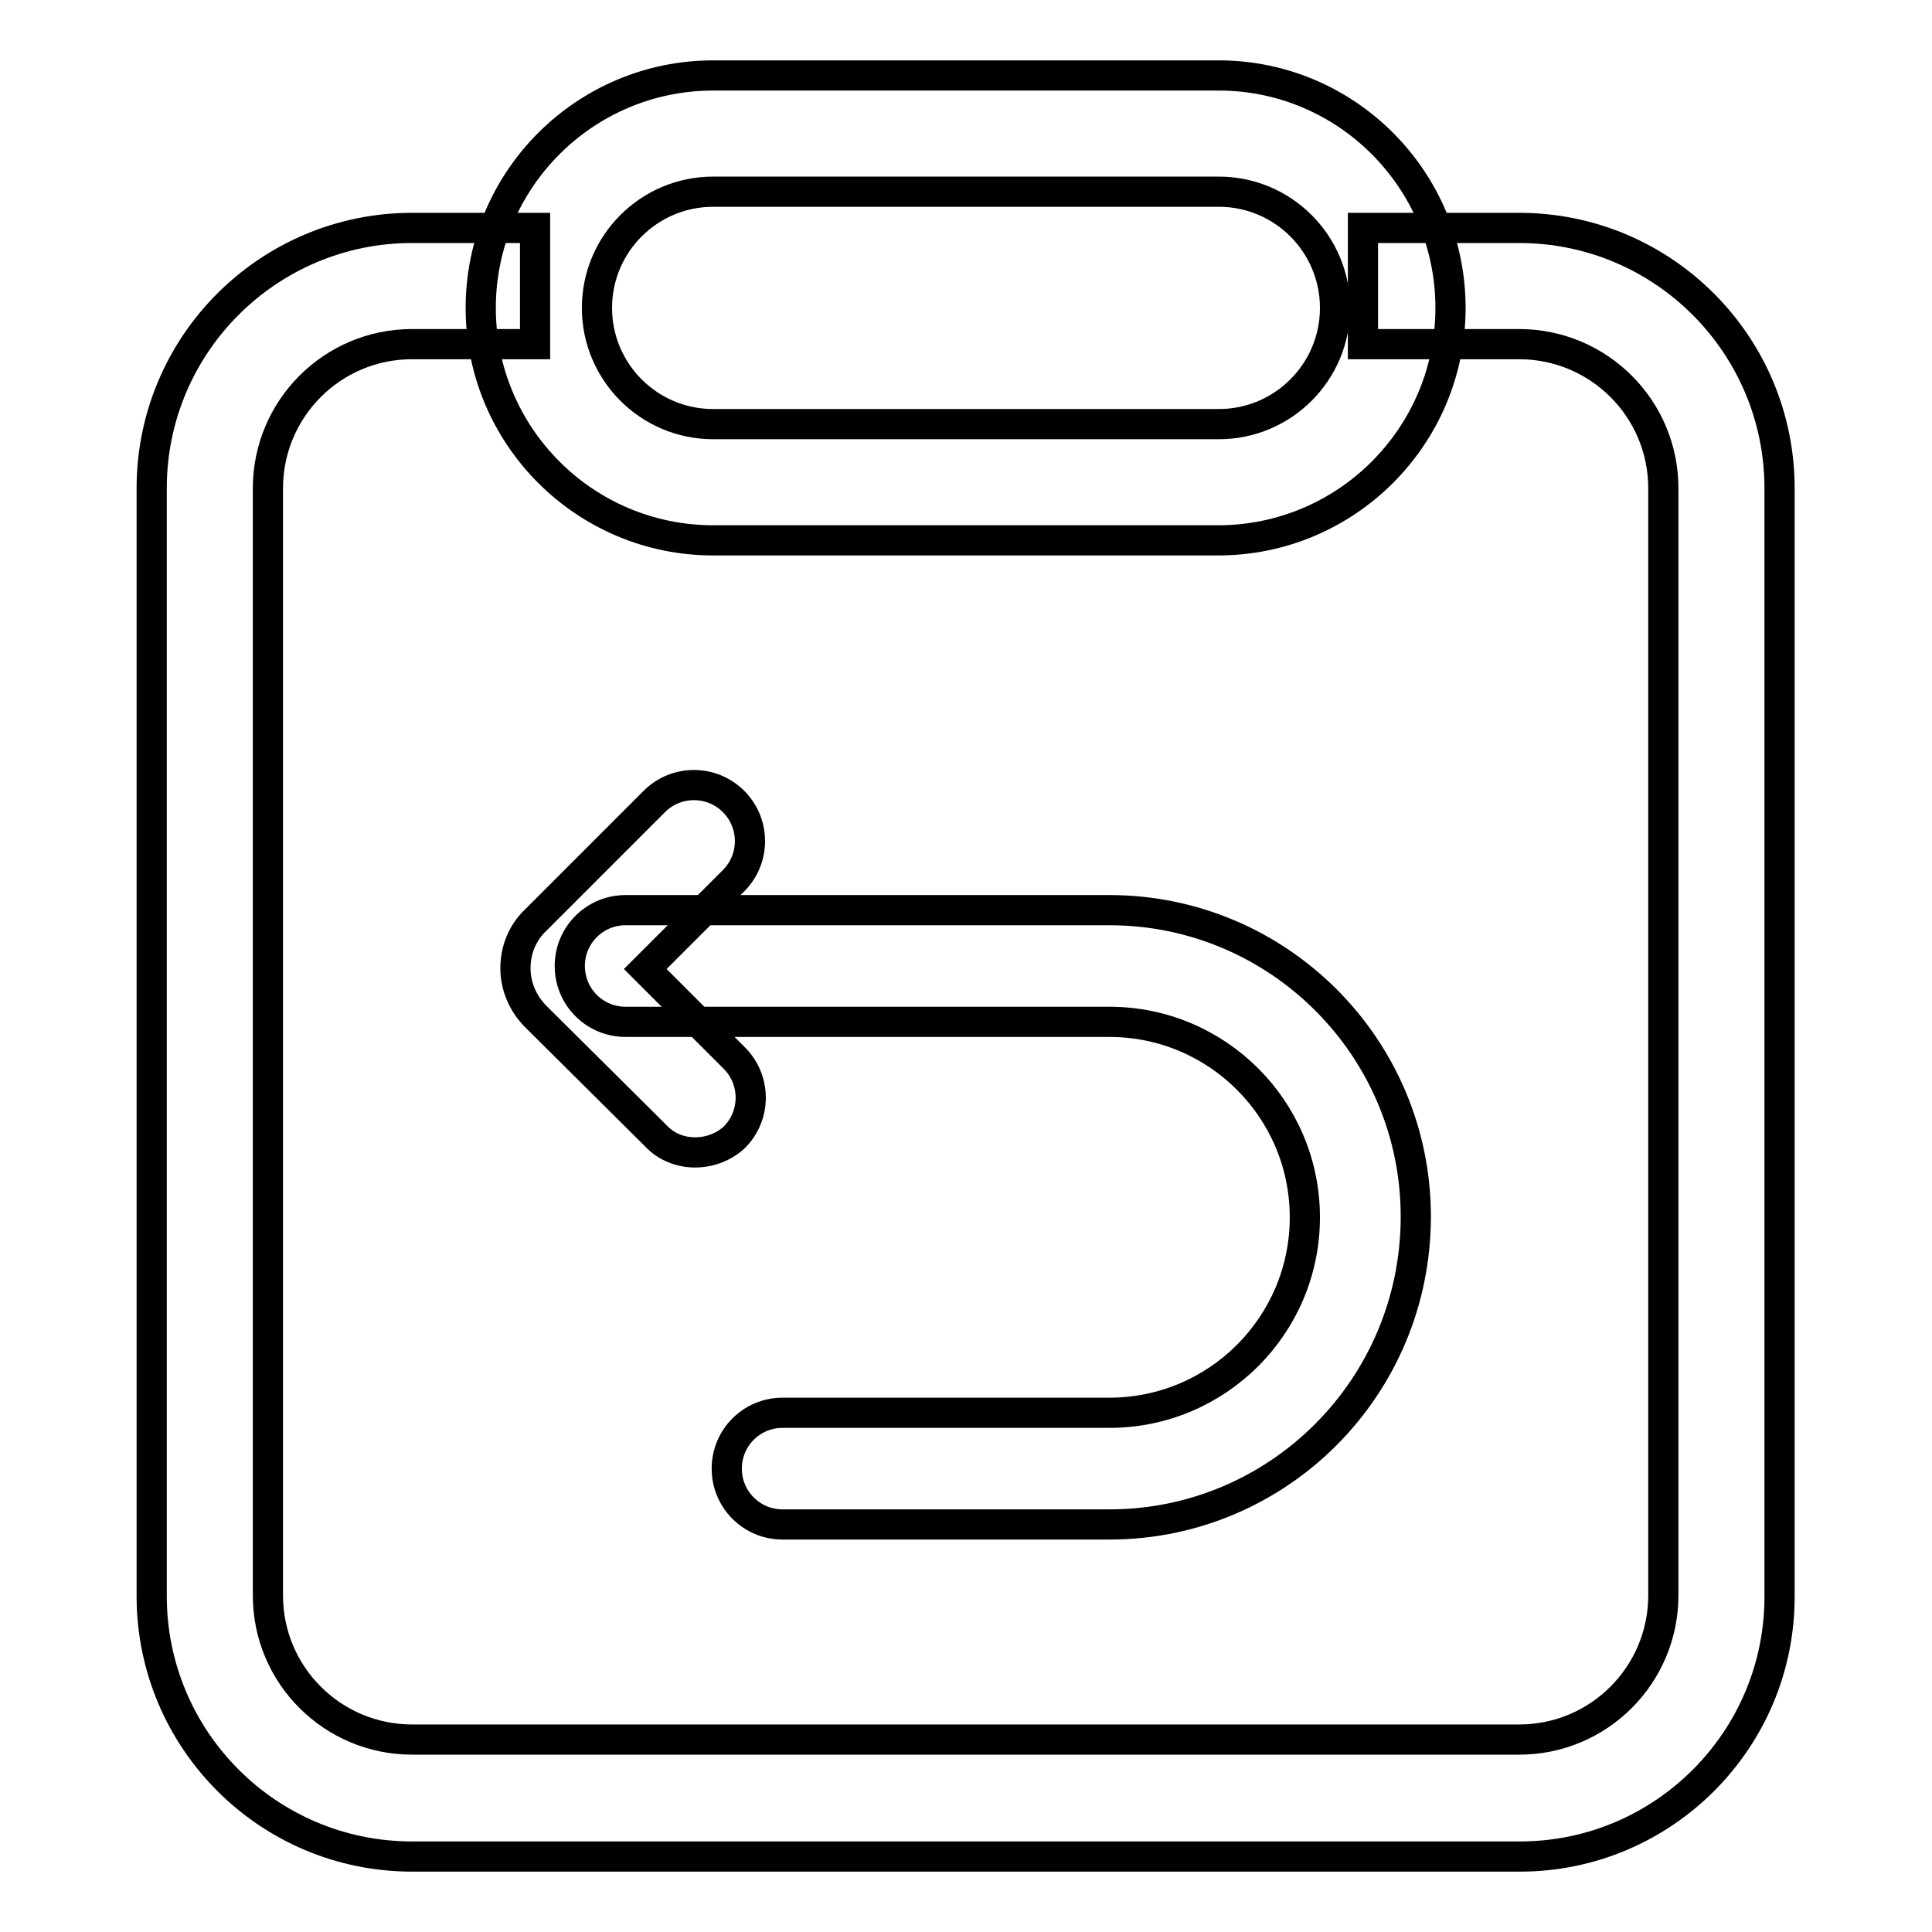
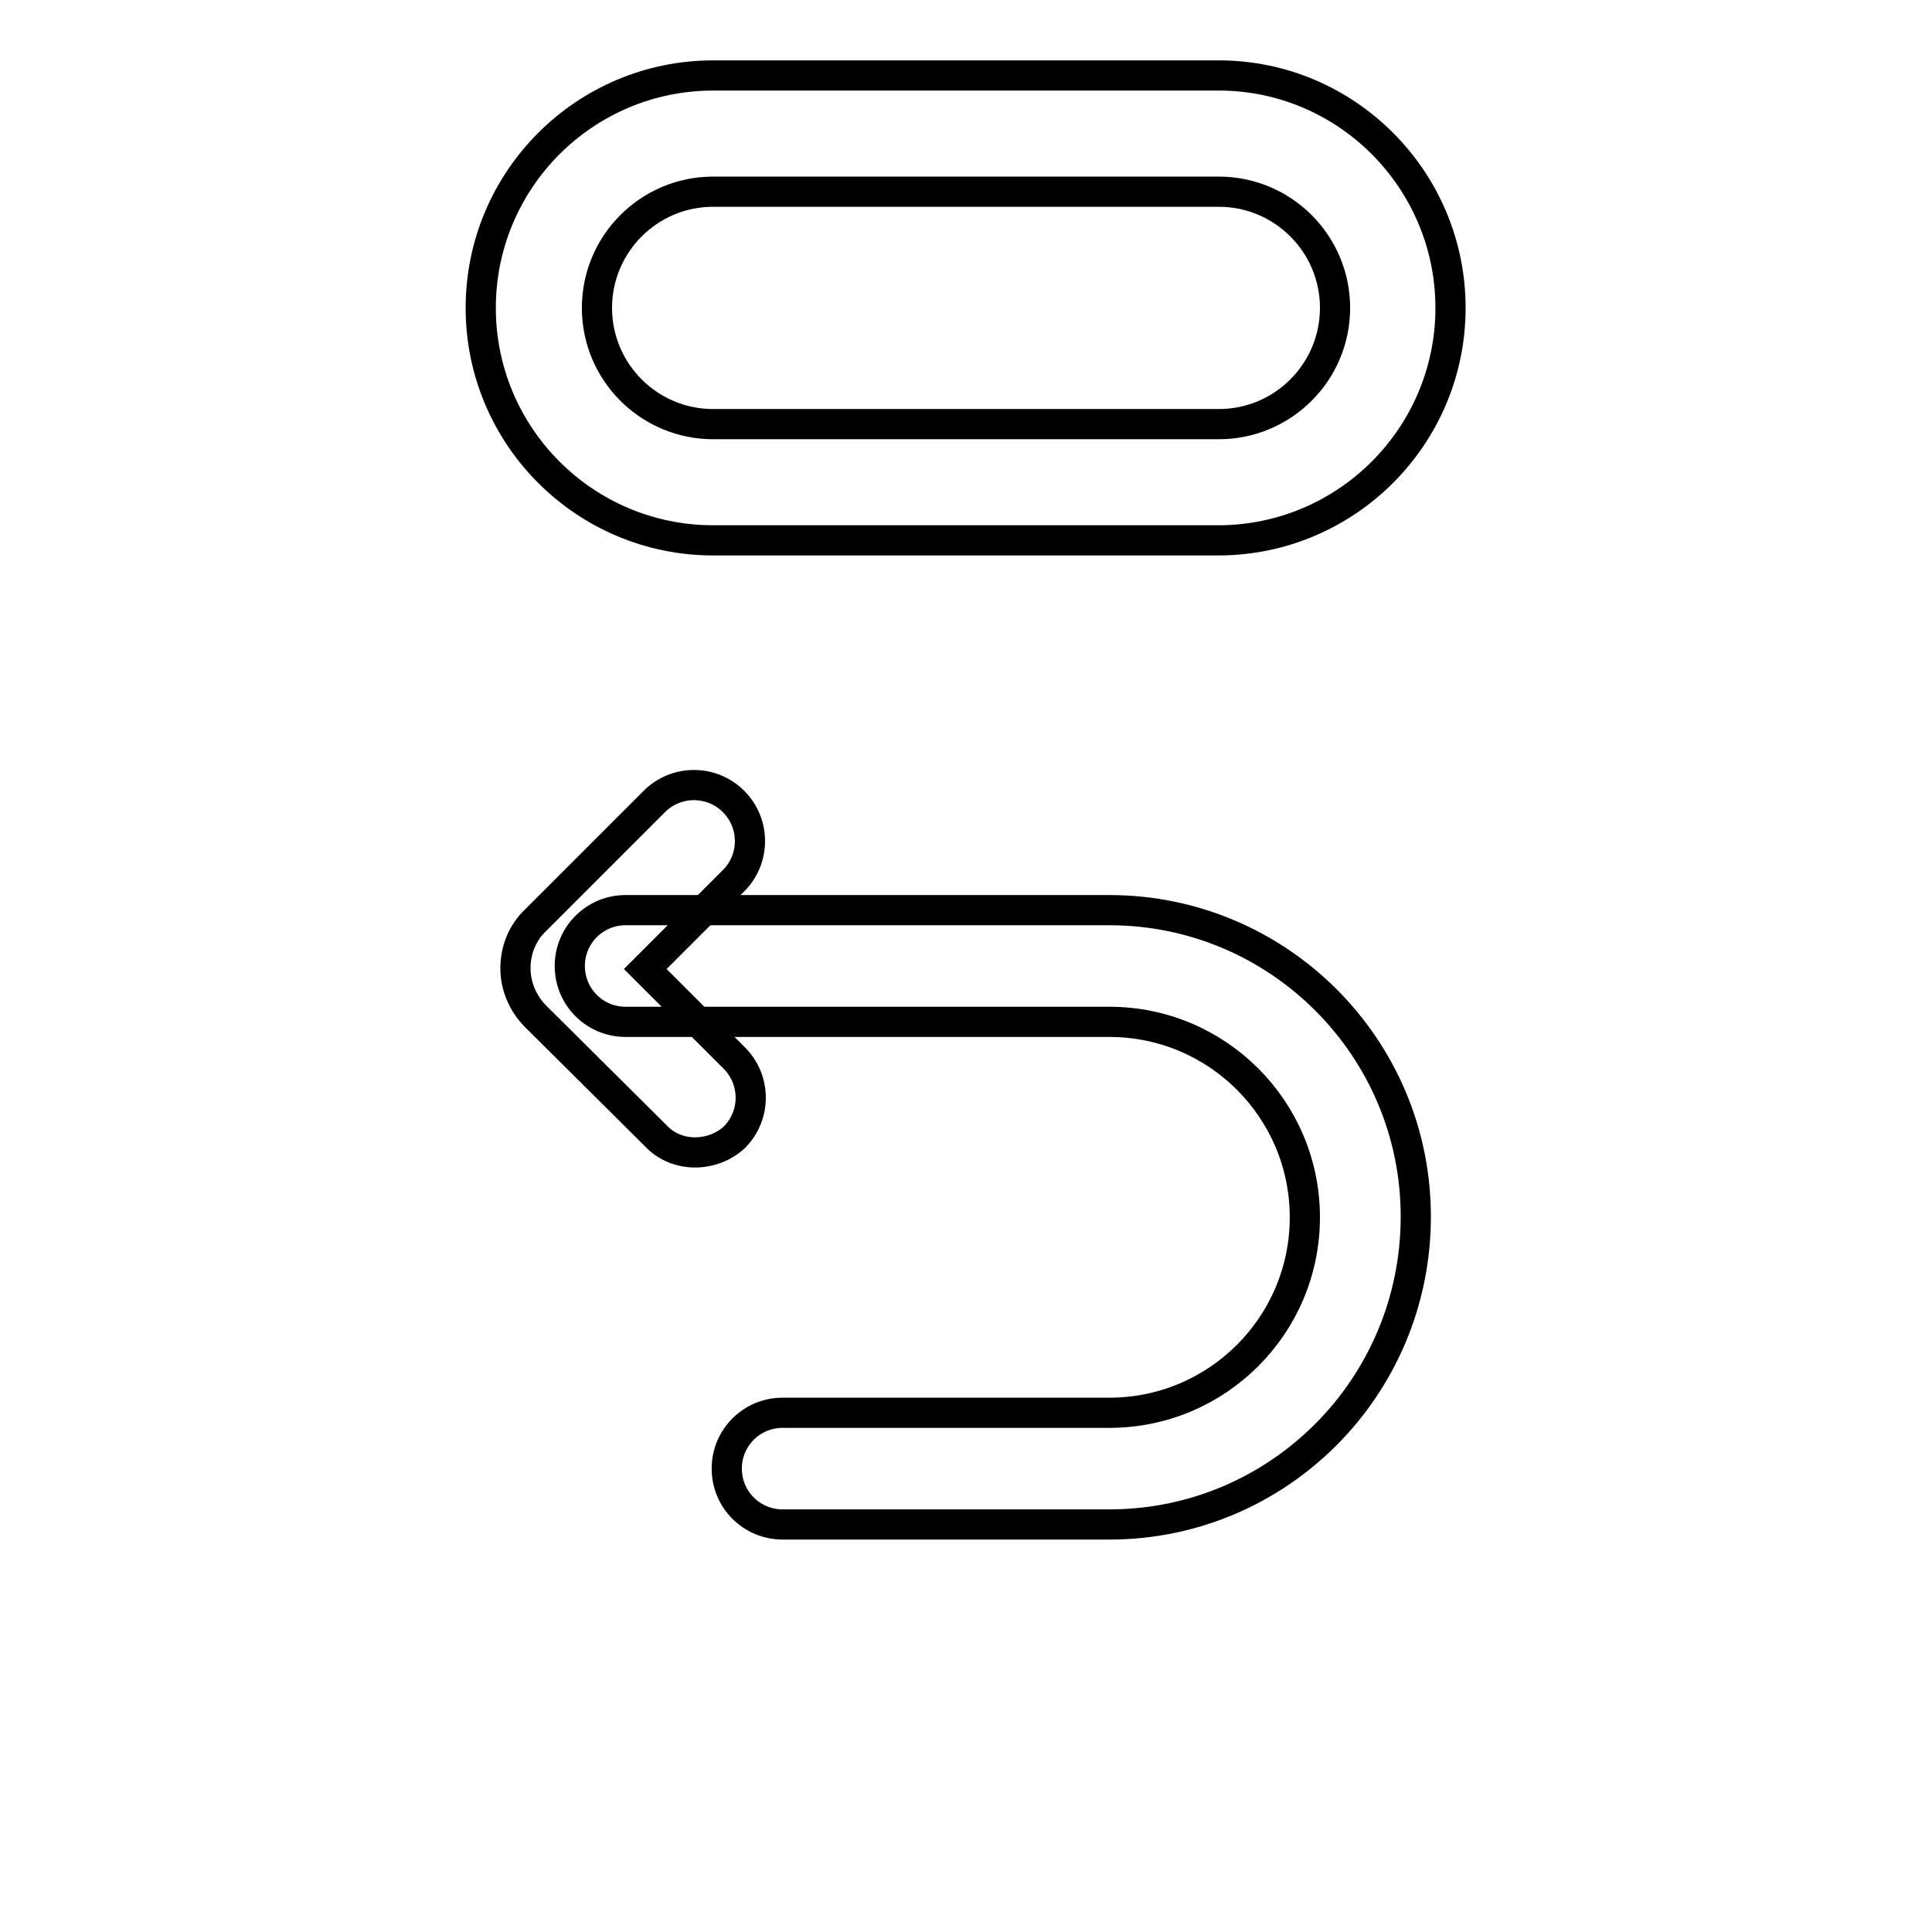
<svg xmlns="http://www.w3.org/2000/svg" version="1.1" x="0px" y="0px" viewBox="0 0 256 256" enable-background="new 0 0 256 256" xml:space="preserve">
  <g>
-     <path stroke-width="4" fill-opacity="0" stroke="#000000" d="M201.4,246H54.6c-19.1,0-34.5-15.5-34.5-34.5V64.7c0-19.1,15.5-34.5,34.5-34.5h16.3v15.4H54.6 c-10.6,0-19.1,8.6-19.1,19.1v146.7c0,10.6,8.6,19.1,19.1,19.1h146.7c10.6,0,19.1-8.6,19.1-19.1V64.7c0-10.6-8.6-19.1-19.1-19.1 h-20.7V30.2h20.7c19.1,0,34.5,15.5,34.5,34.5v146.7C235.9,230.5,220.4,246,201.4,246L201.4,246z" />
    <path stroke-width="4" fill-opacity="0" stroke="#000000" d="M161.5,25.4c8.5,0,15.4,6.9,15.4,15.4c0,8.5-6.9,15.4-15.4,15.4H94.5c-8.5,0-15.4-6.9-15.4-15.4 c0-8.5,6.9-15.4,15.4-15.4H161.5 M161.5,10H94.5c-17,0-30.8,13.8-30.8,30.8c0,17,13.8,30.8,30.8,30.8h66.9 c17,0,30.8-13.8,30.8-30.8C192.2,23.8,178.4,10,161.5,10z M92.1,152.7c-1.9,0-3.8-0.7-5.2-2.2L71,134.7c-1.7-1.7-2.7-4-2.7-6.4 c0-2.4,0.9-4.7,2.7-6.4l15.7-15.7c2.9-2.9,7.6-2.9,10.5,0c2.9,2.9,2.9,7.6,0,10.5l-11.7,11.7l11.8,11.8c2.9,2.9,2.9,7.6,0,10.5 C95.9,152,94,152.7,92.1,152.7L92.1,152.7z" />
    <path stroke-width="4" fill-opacity="0" stroke="#000000" d="M147,202h-43.3c-4.1,0-7.4-3.3-7.4-7.4c0-4.1,3.3-7.4,7.4-7.4H147c14.3,0,25.9-11.6,25.9-25.9 s-11.6-25.9-25.9-25.9H82.9c-4.1,0-7.4-3.3-7.4-7.4c0-4.1,3.3-7.4,7.4-7.4H147c22.4,0,40.6,18.2,40.6,40.6 C187.6,183.8,169.4,202,147,202z" />
  </g>
</svg>